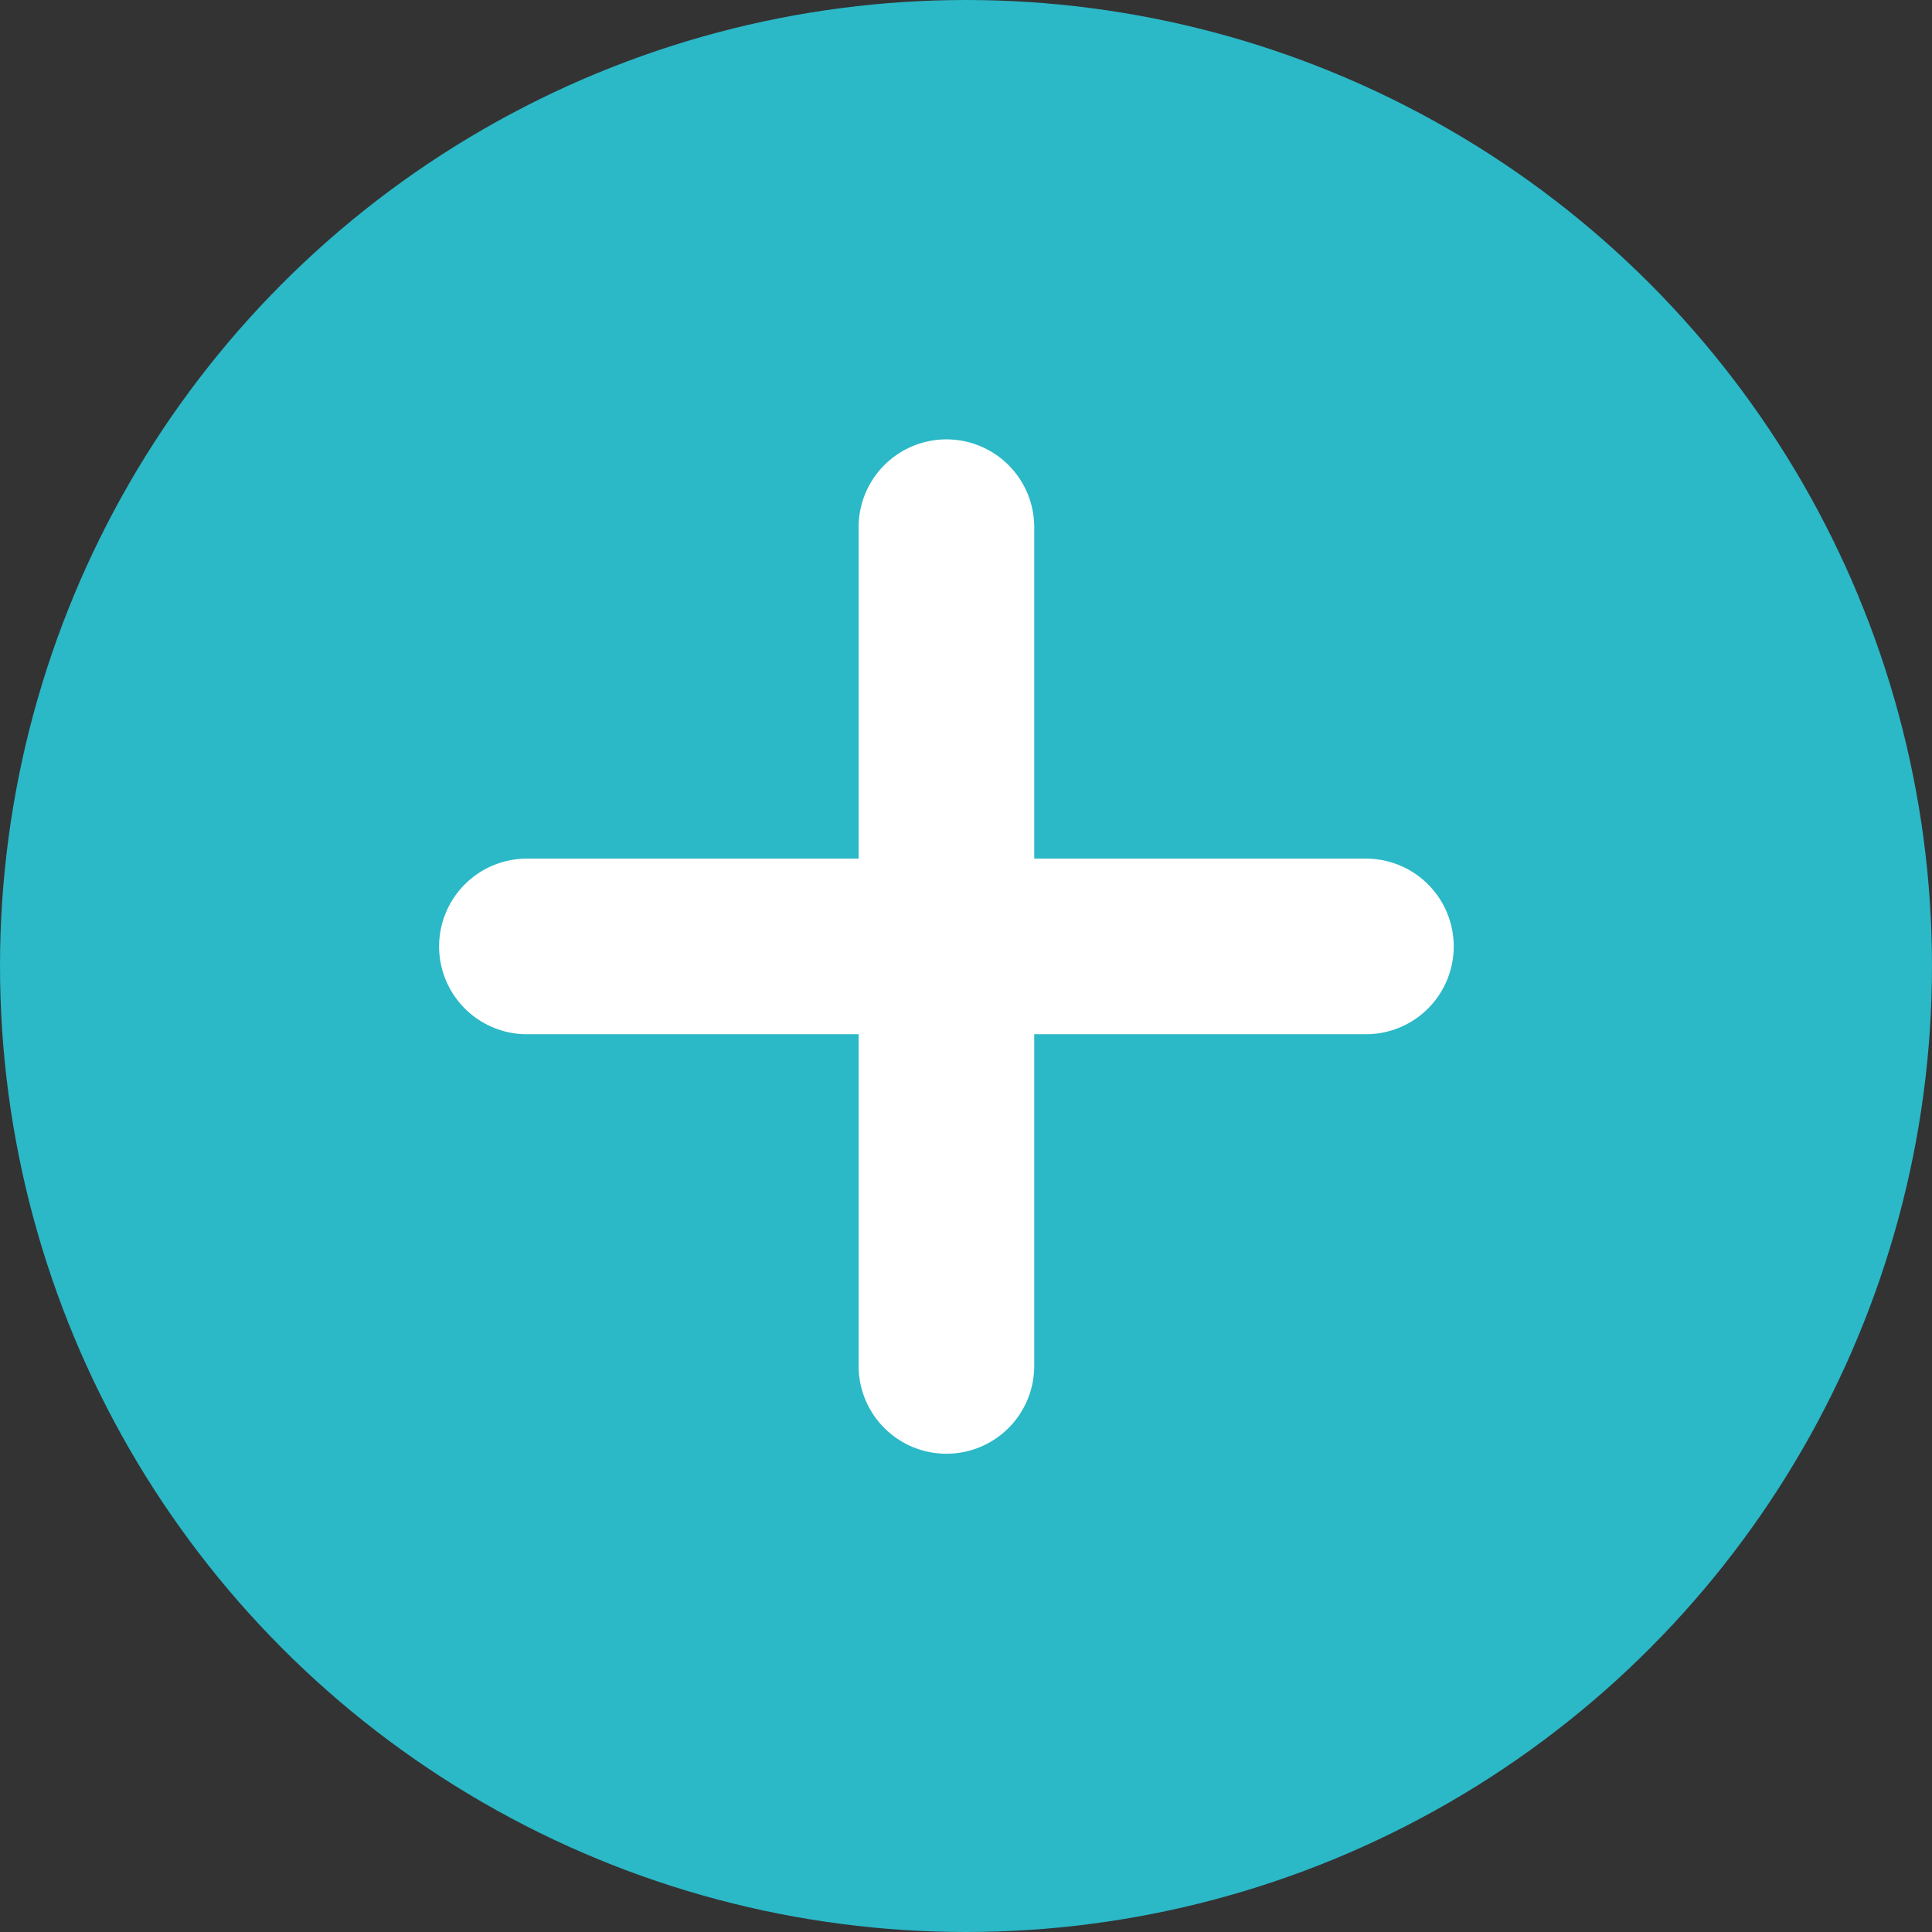
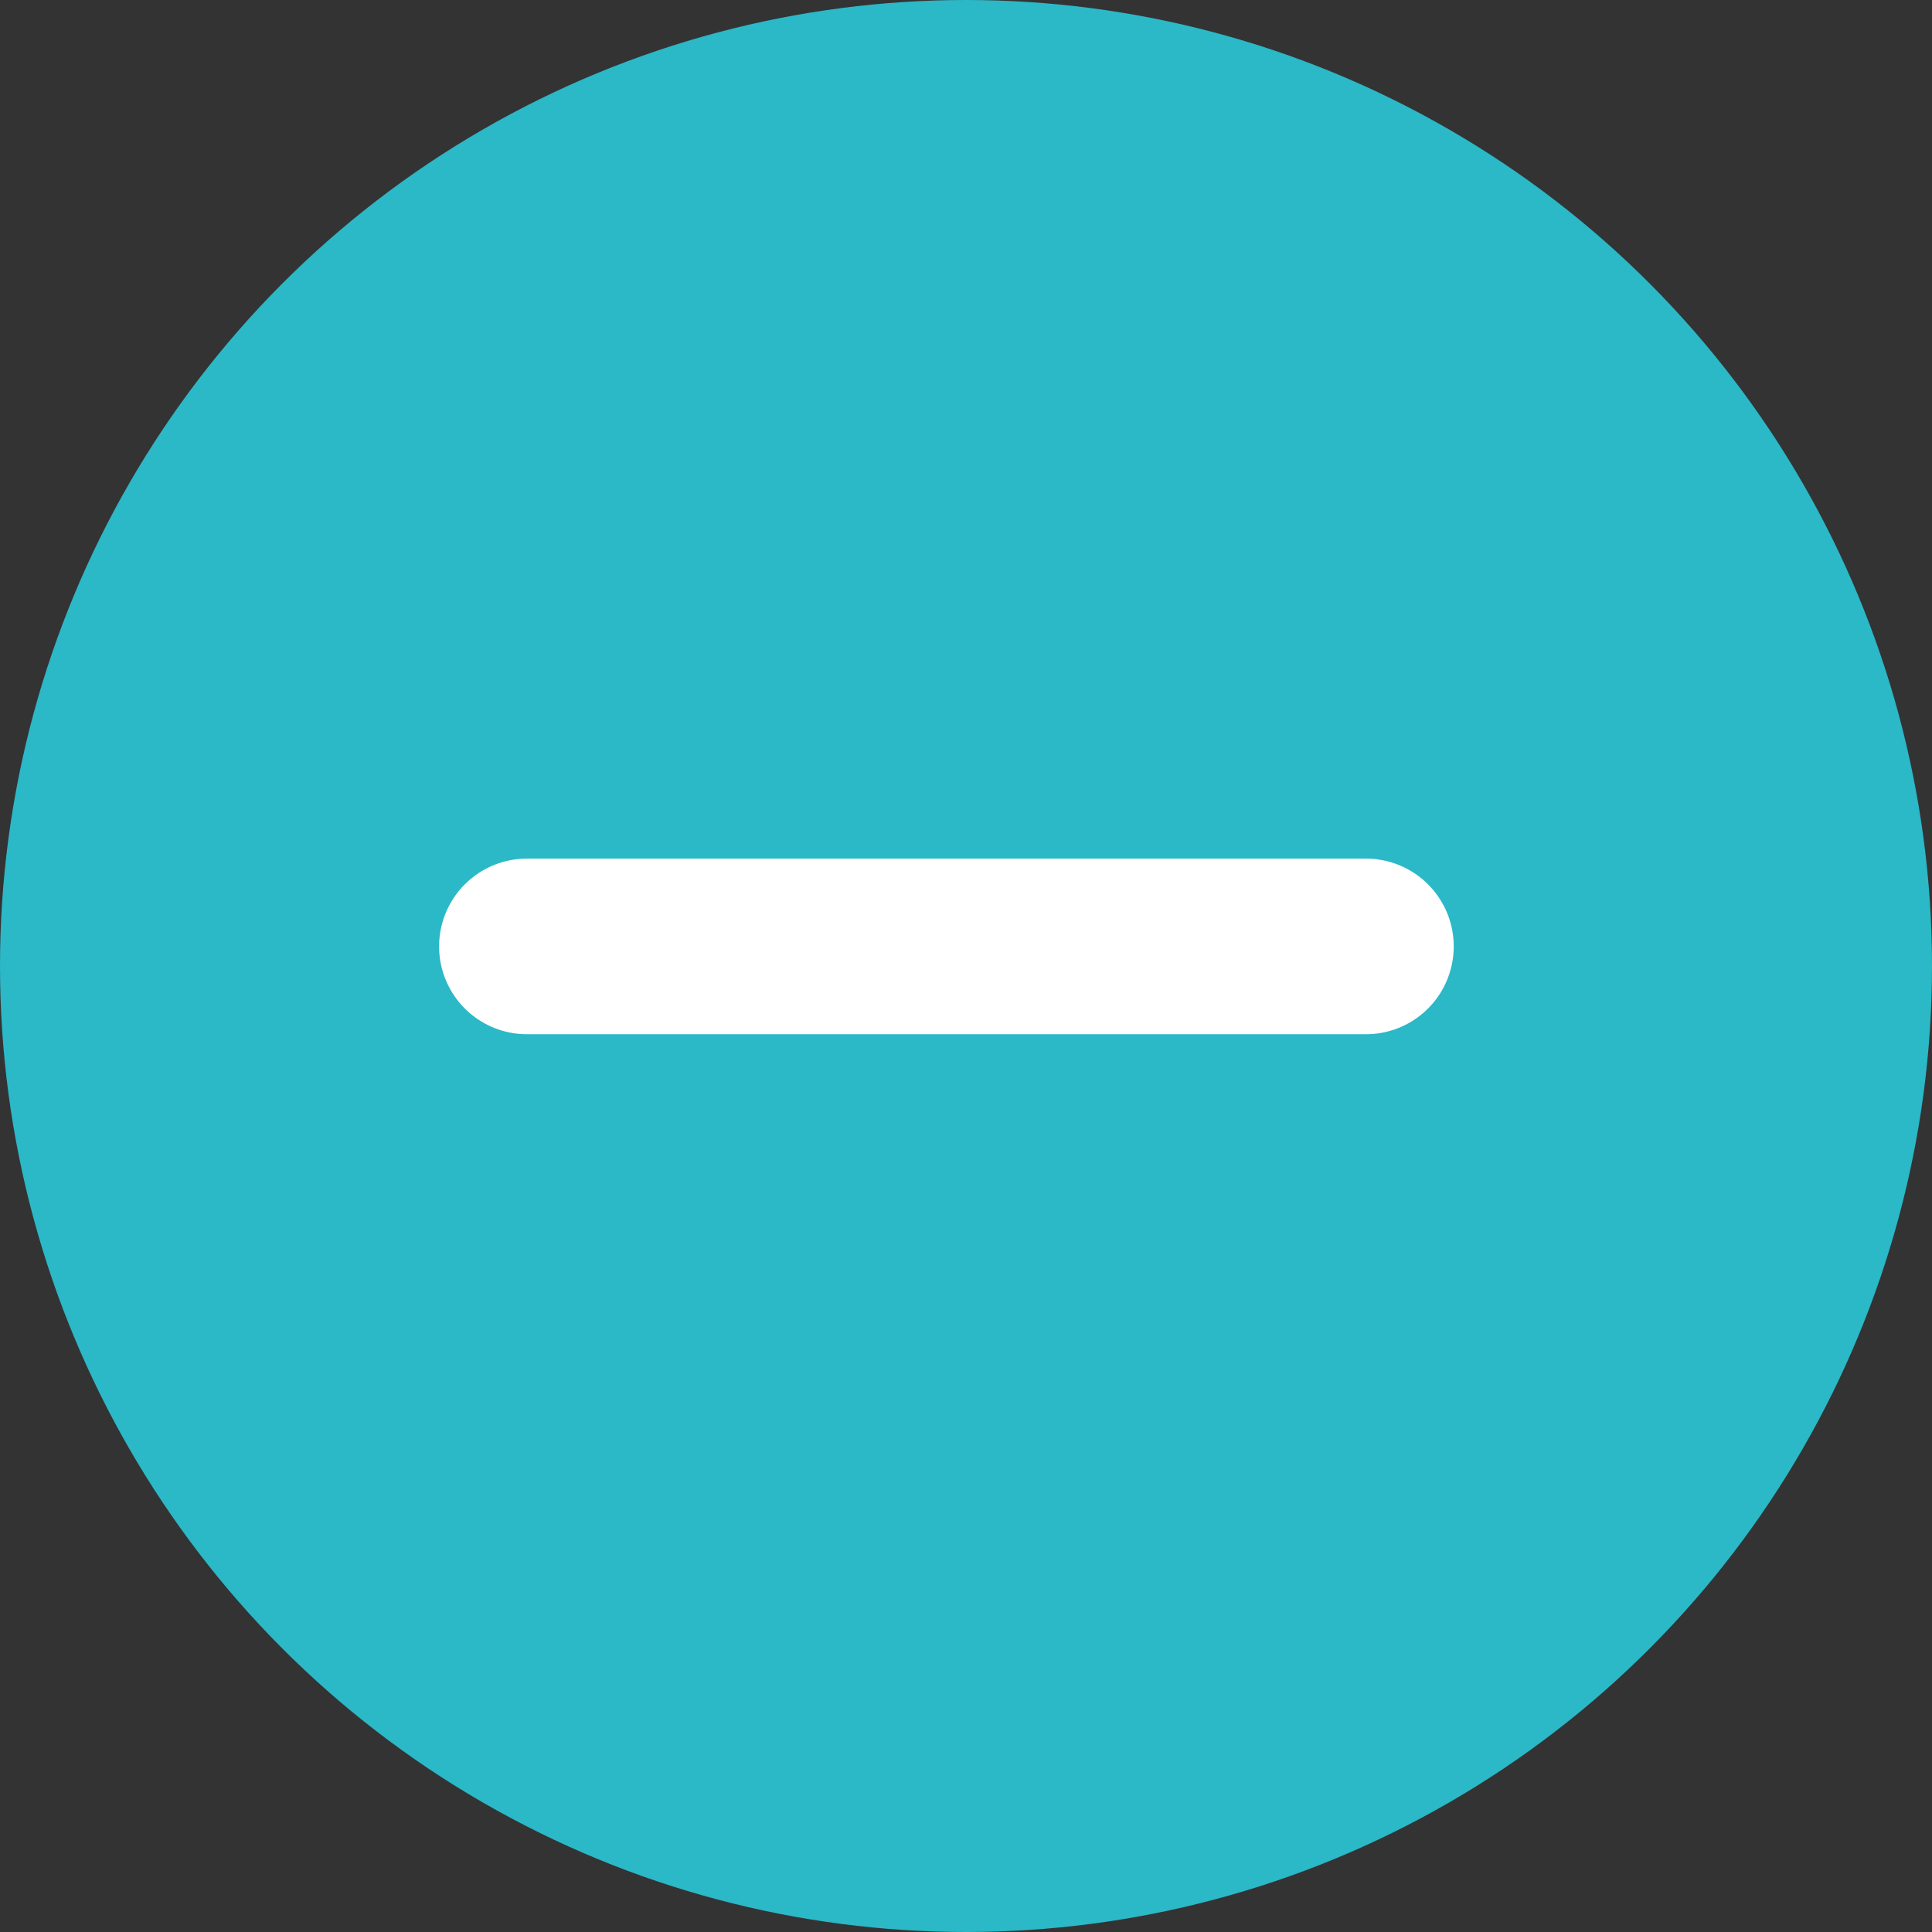
<svg xmlns="http://www.w3.org/2000/svg" viewBox="0 0 22 22">
  <rect x="0" y="0" width="22" height="22" fill="#333333" stroke="none" />
  <defs>
    <style>
      .cls-1 {
        fill: #2bb8c7;
      }

      .cls-2 {
        fill: none;
        stroke: #fff;
        stroke-linecap: round;
        stroke-width: 2px;
      }
    </style>
  </defs>
  <g id="plus" transform="translate(-382.5 -1221)">
    <circle id="Ellipse_19" data-name="Ellipse 19" class="cls-1" cx="11" cy="11" r="11" transform="translate(382.5 1221)" />
    <g id="Group_118" data-name="Group 118" transform="translate(29.221 -0.185)">
-       <path id="Path_98" data-name="Path 98" class="cls-2" d="M7044,1187.851V1178.3" transform="translate(-6679.944 48.888)" />
      <path id="Path_99" data-name="Path 99" class="cls-2" d="M0,9.554V0" transform="translate(368.833 1231.962) rotate(90)" />
    </g>
  </g>
</svg>